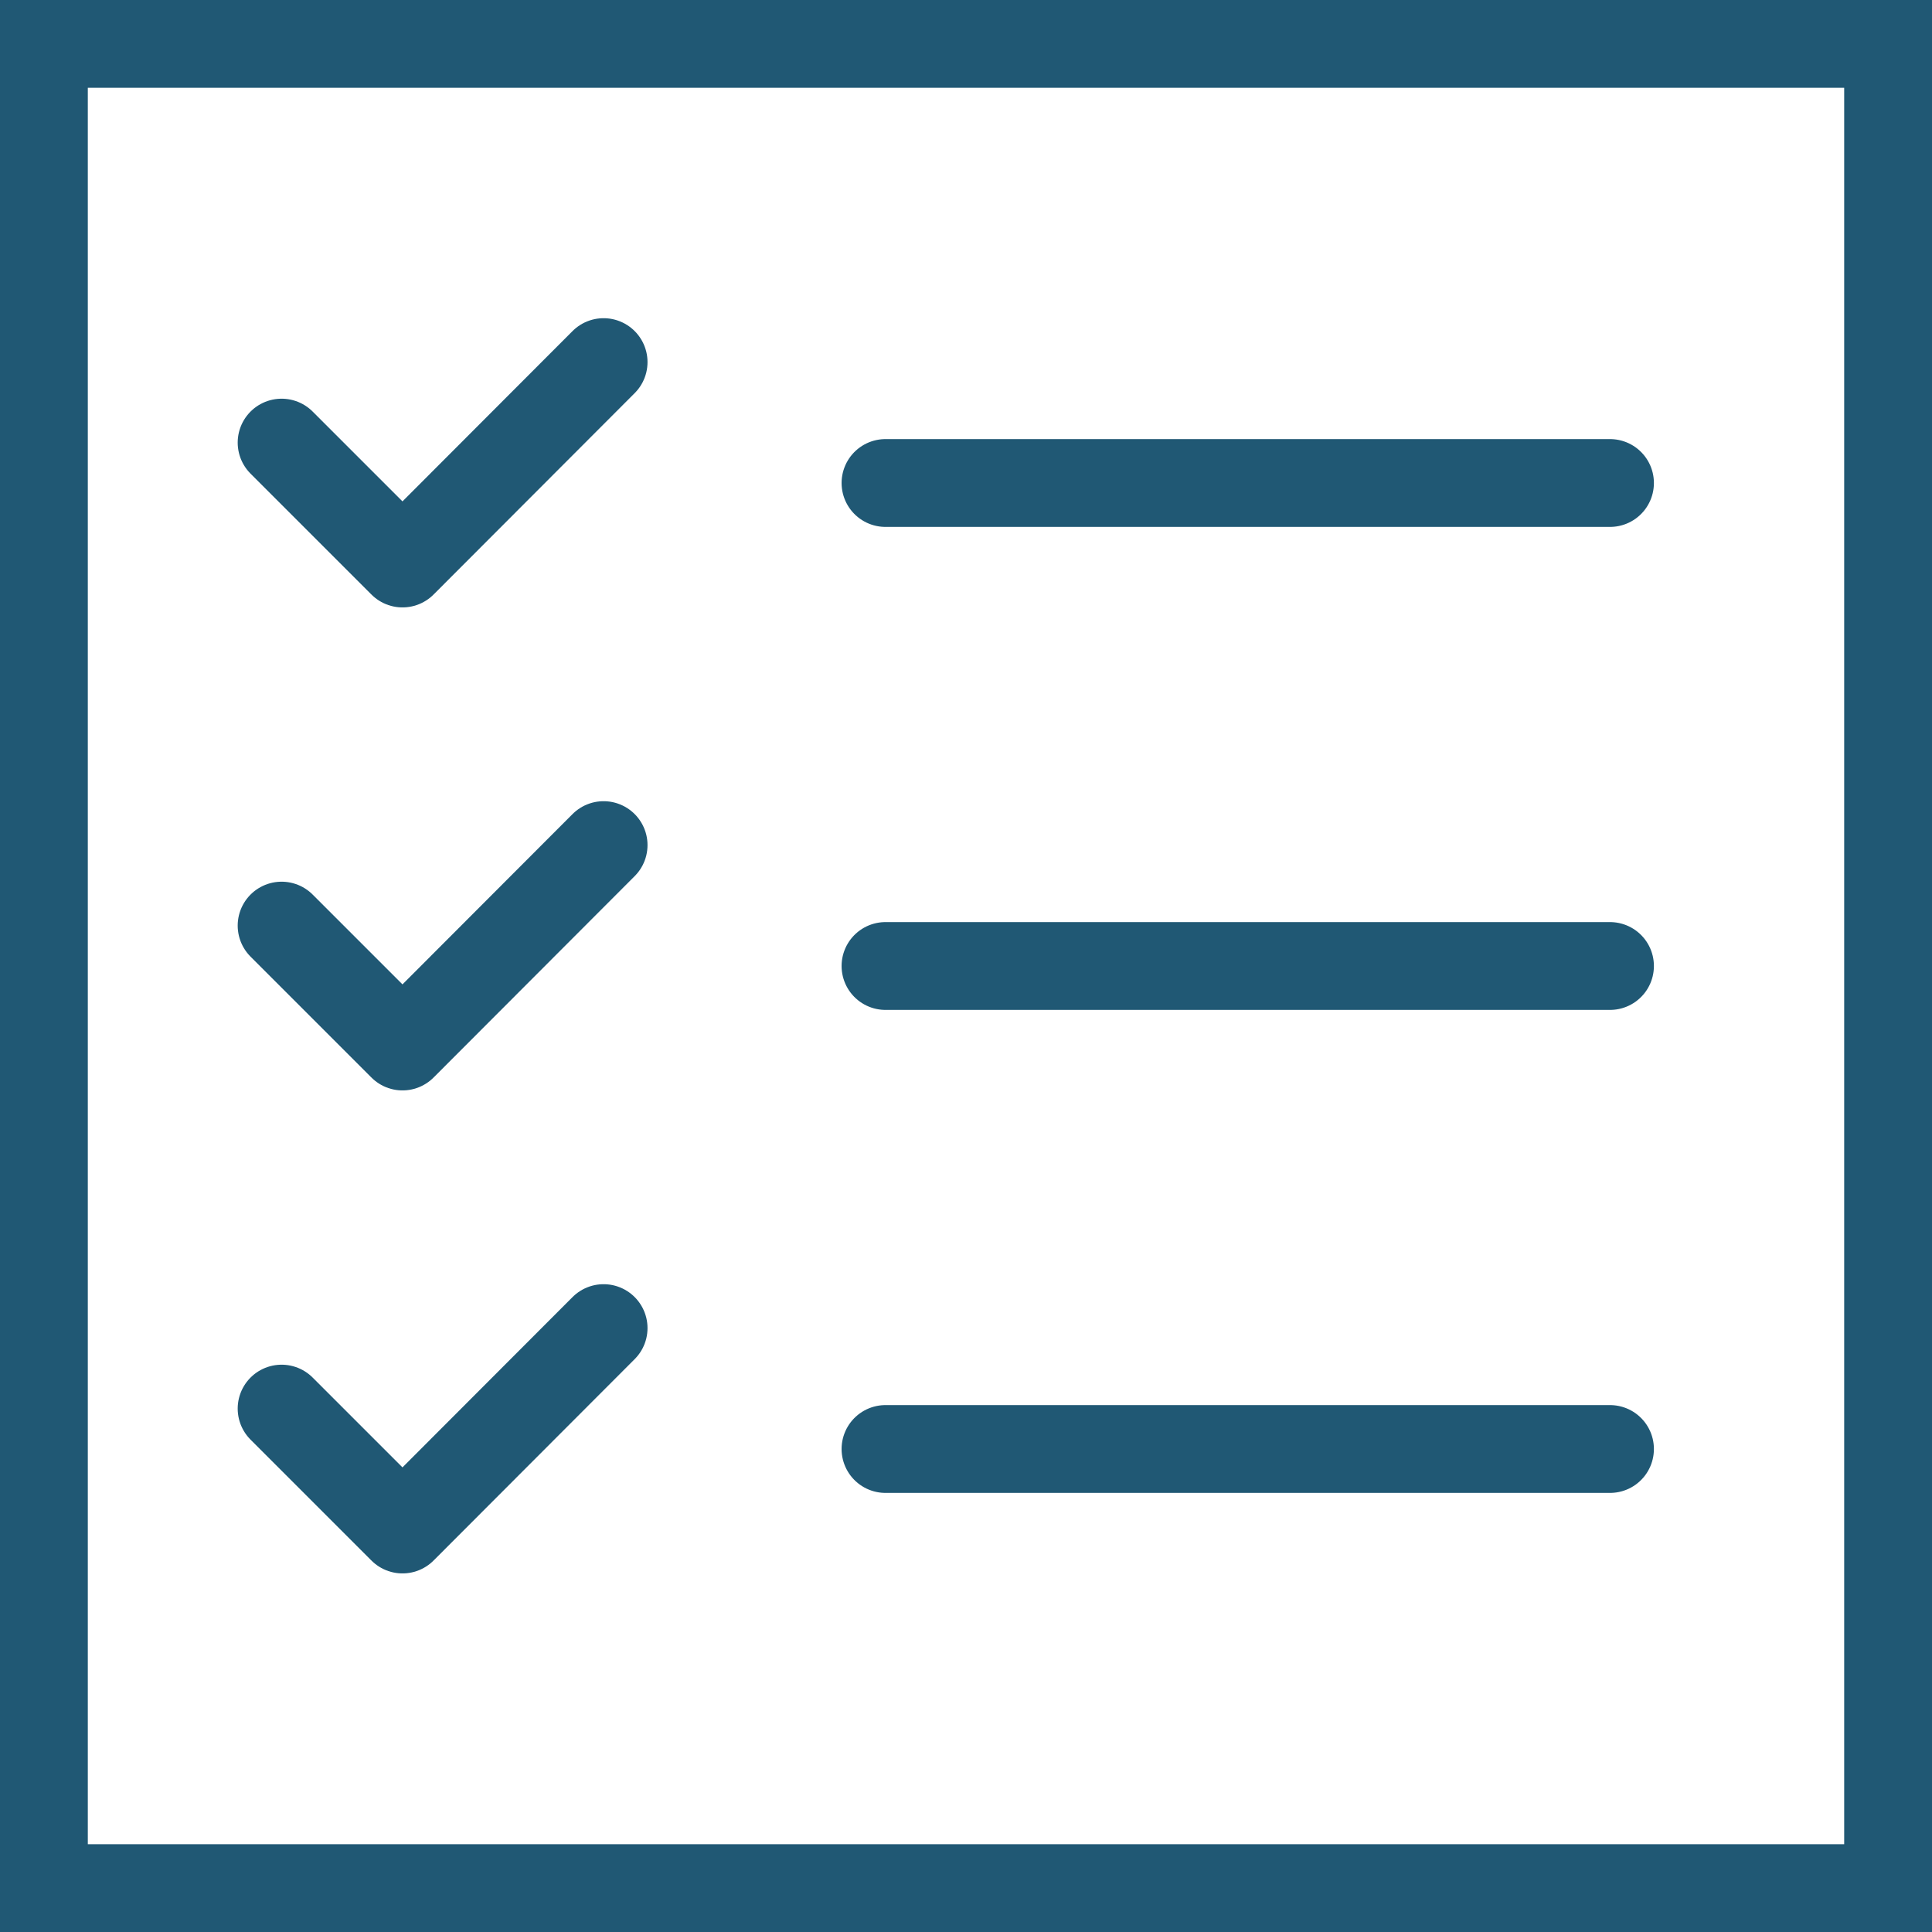
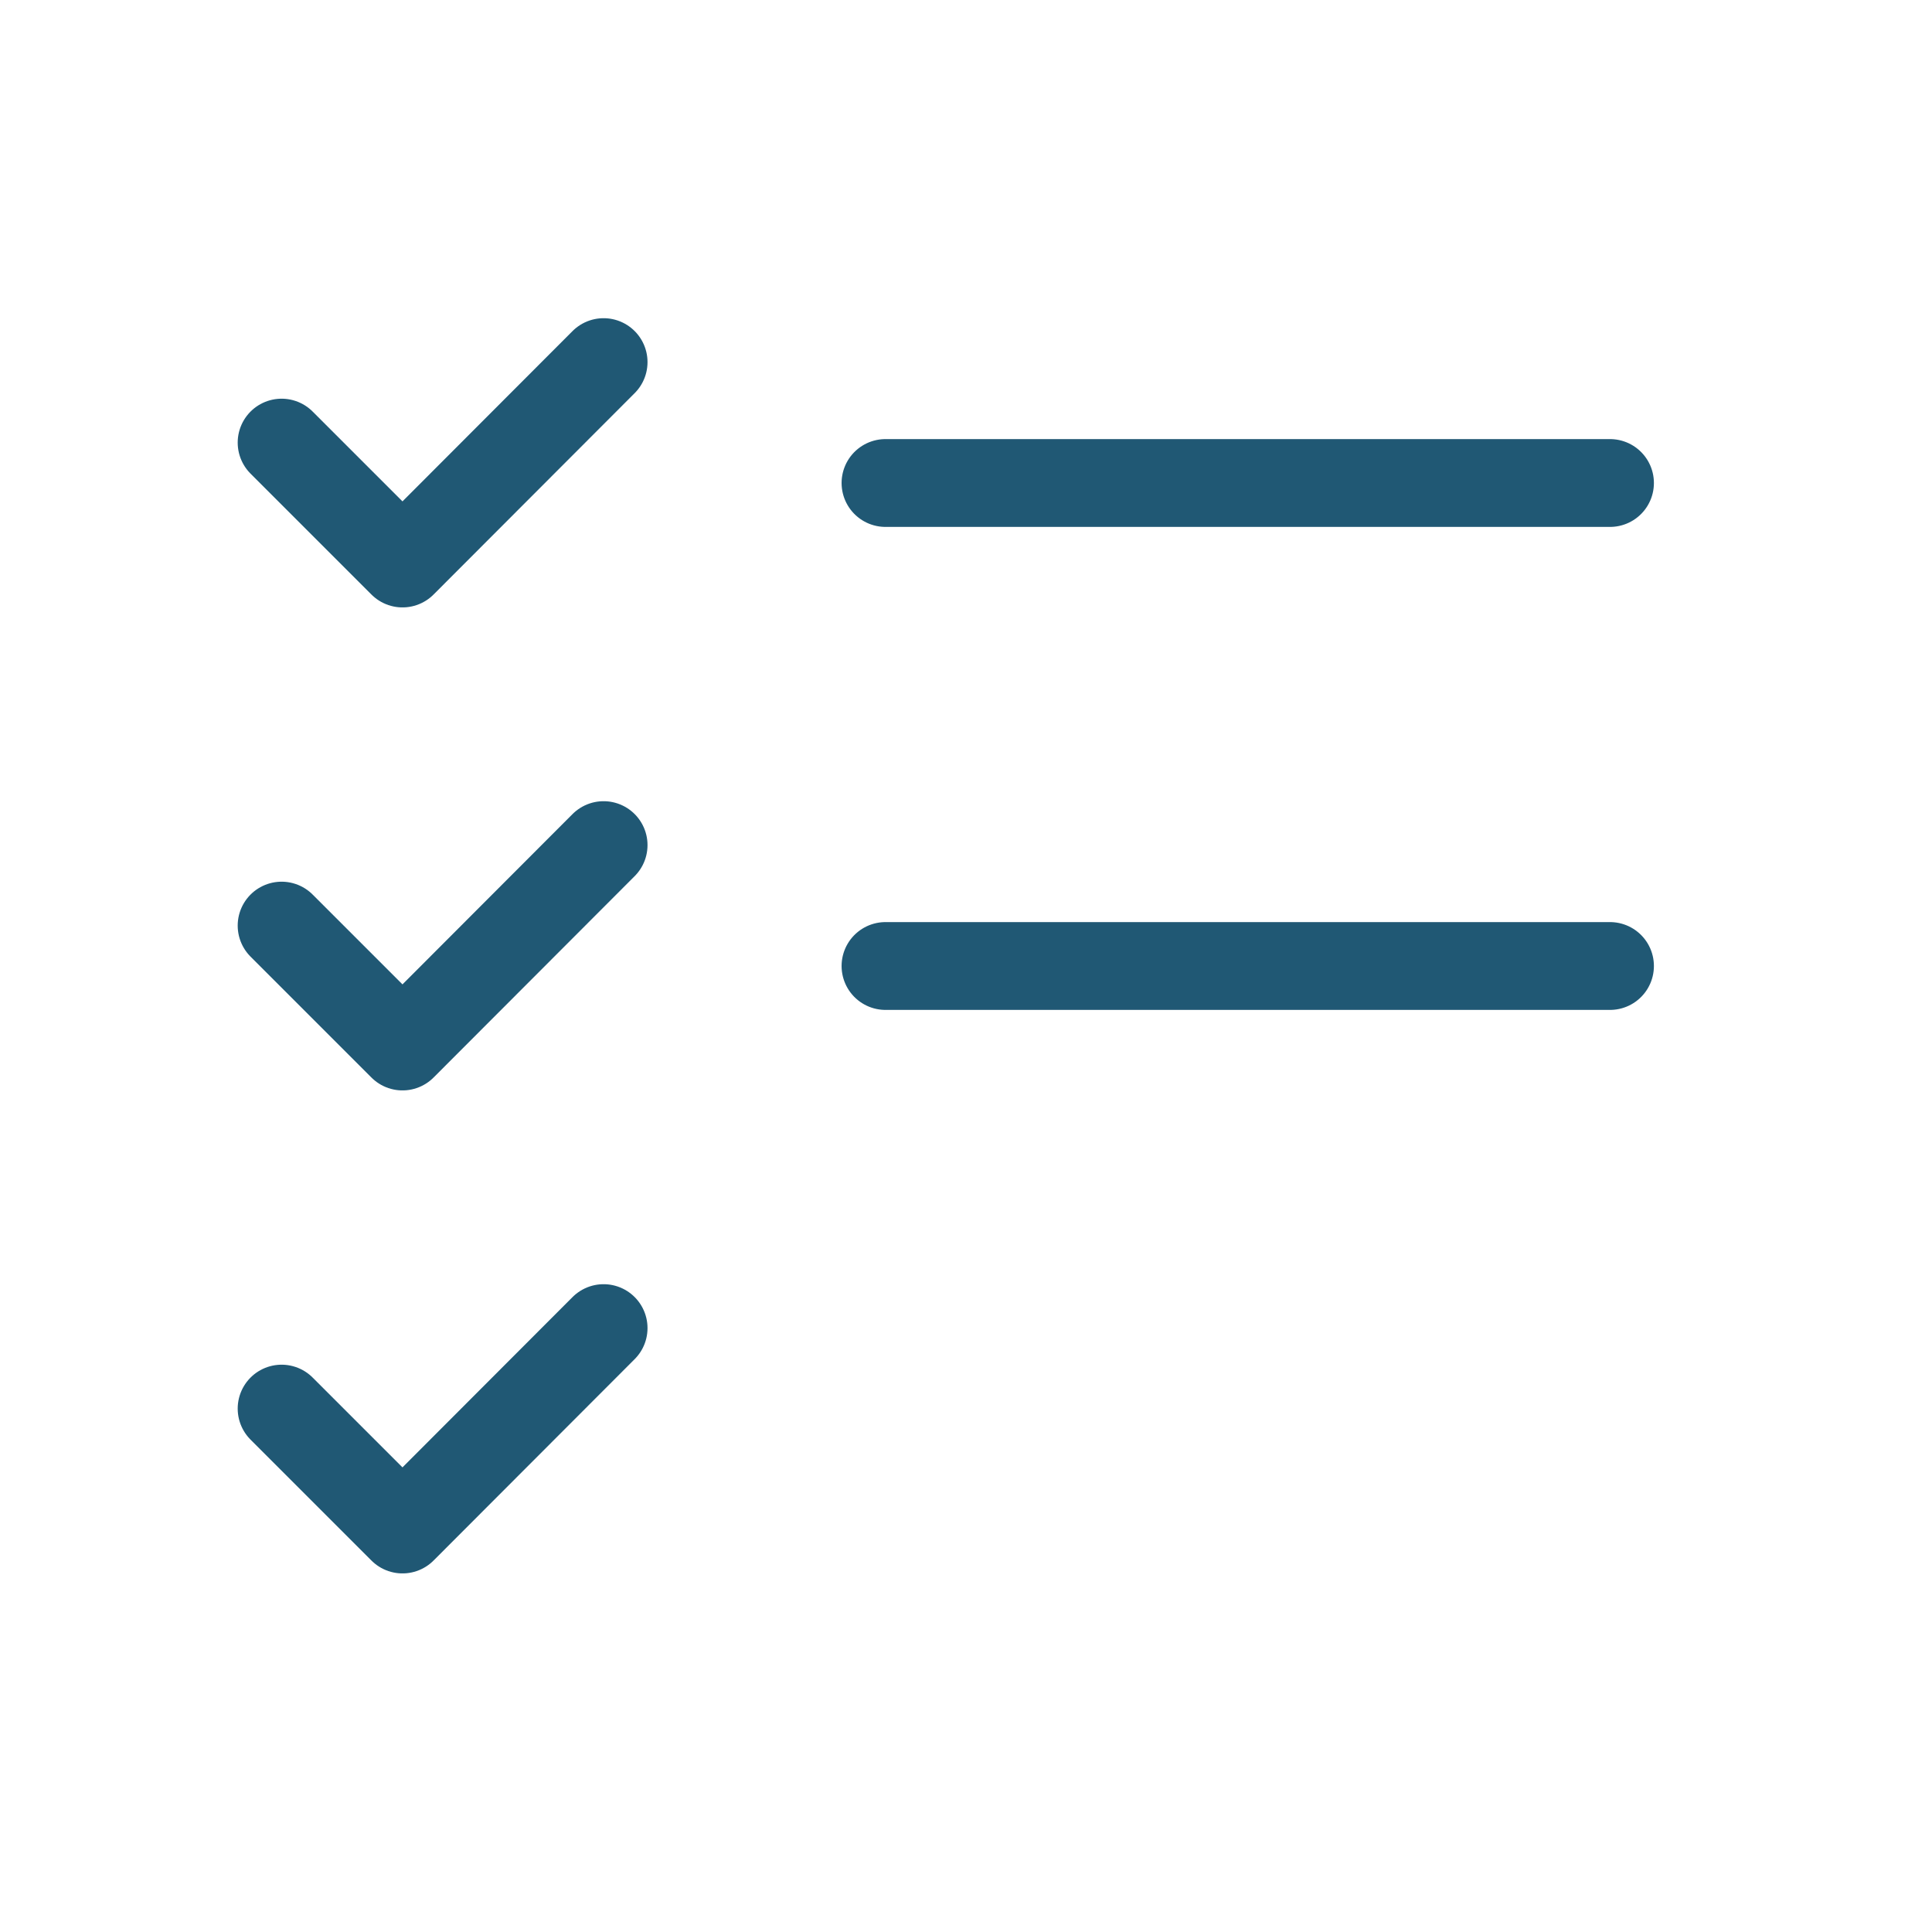
<svg xmlns="http://www.w3.org/2000/svg" width="66" height="66" viewBox="0 0 66 66" fill="none">
  <desc>
			Created with Pixso.
	</desc>
  <defs>
    <clipPath id="clip4718_3596">
      <rect id="list-check 1" rx="-1.5" width="63" height="63" transform="translate(1.5 1.5)" fill="white" fill-opacity="0" />
    </clipPath>
  </defs>
-   <rect id="list-check 1" rx="-1.5" width="63" height="63" transform="translate(1.5 1.5)" fill="#FFFFFF" fill-opacity="0" />
  <g clip-path="url(#clip4718_3596)">
    <path id="Vector" d="M9.62 15.12L13.75 19.25L20.62 12.37" stroke="#205874" stroke-opacity="1" stroke-width="3" stroke-linejoin="round" stroke-linecap="round" />
    <path id="Vector" d="M9.62 31.62L13.75 35.75L20.62 28.87" stroke="#205874" stroke-opacity="1" stroke-width="3" stroke-linejoin="round" stroke-linecap="round" />
    <path id="Vector" d="M9.62 48.12L13.75 52.25L20.62 45.37" stroke="#205874" stroke-opacity="1" stroke-width="3" stroke-linejoin="round" stroke-linecap="round" />
    <path id="Vector" d="M30.25 16.5L55 16.5" stroke="#205874" stroke-opacity="1" stroke-width="3" stroke-linejoin="round" stroke-linecap="round" />
    <path id="Vector" d="M30.25 33L55 33" stroke="#205874" stroke-opacity="1" stroke-width="3" stroke-linejoin="round" stroke-linecap="round" />
-     <path id="Vector" d="M30.25 49.5L55 49.5" stroke="#205874" stroke-opacity="1" stroke-width="3" stroke-linejoin="round" stroke-linecap="round" />
  </g>
-   <rect id="list-check 1" rx="-1.5" width="63" height="63" transform="translate(1.5 1.5)" stroke="#205874" stroke-opacity="1" stroke-width="3" />
</svg>